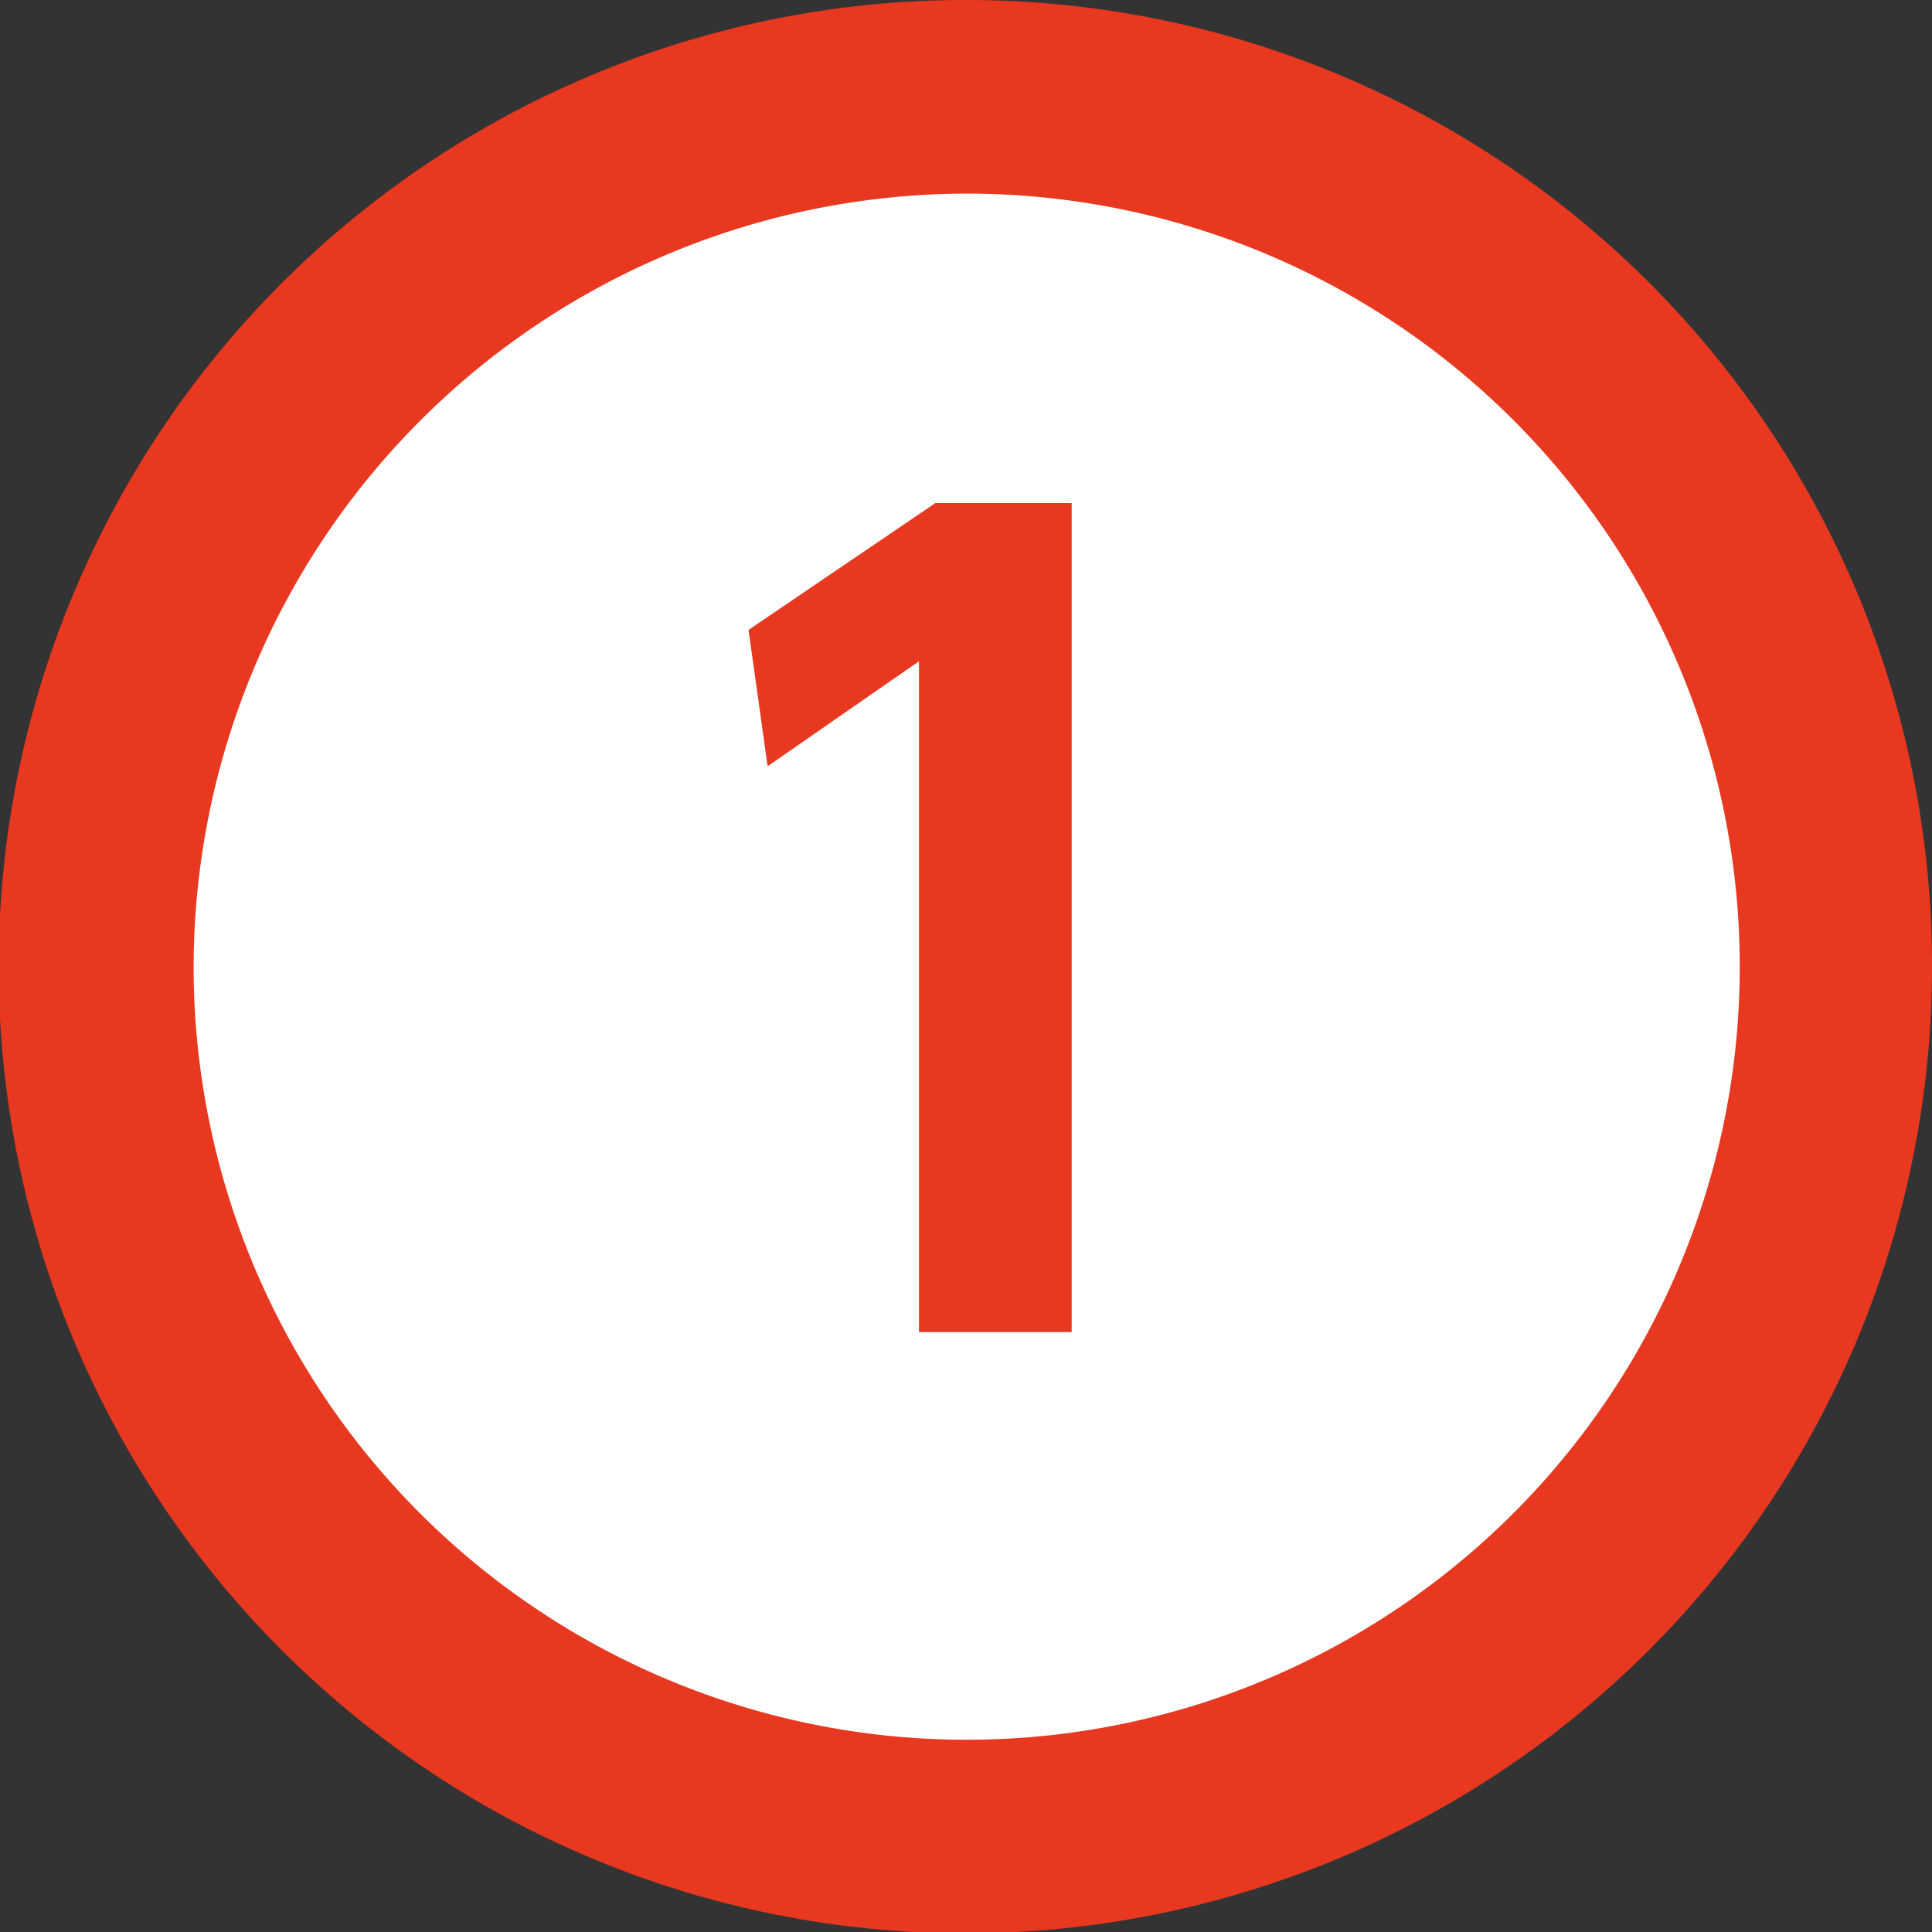
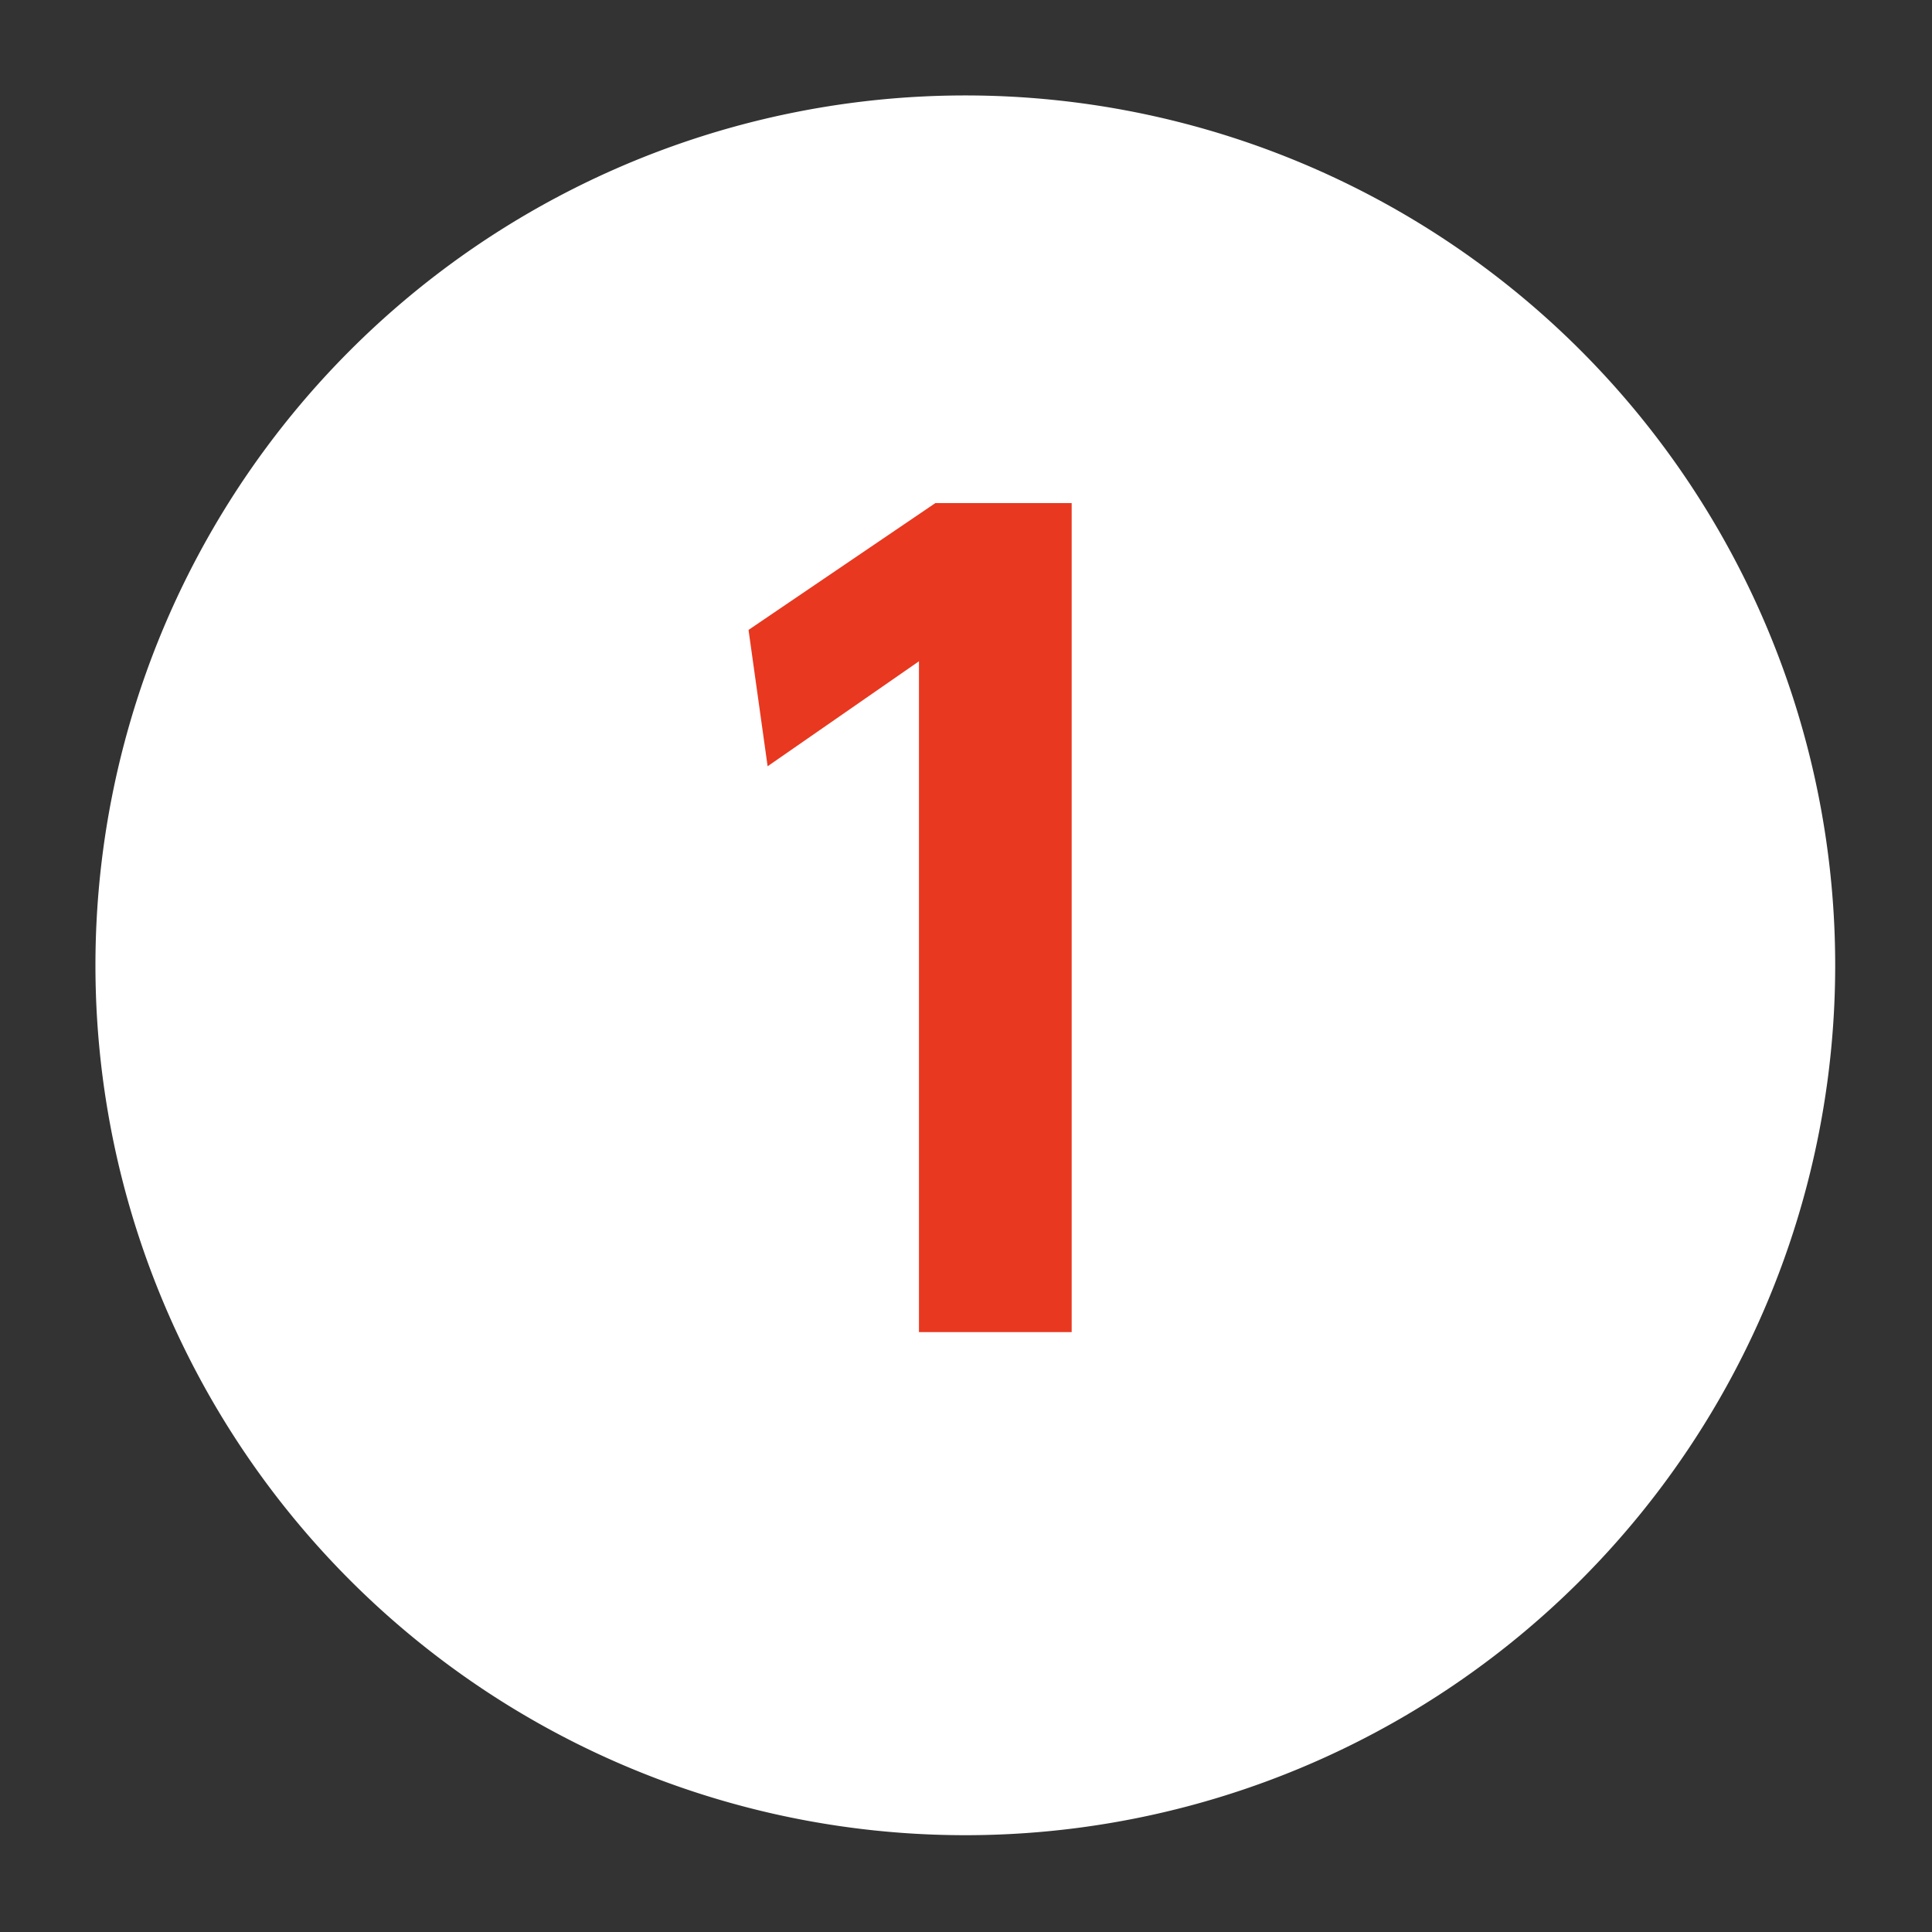
<svg xmlns="http://www.w3.org/2000/svg" viewBox="0 0 14.17 14.17">
  <rect x="0" y="0" width="14.17" height="14.17" fill="#333333" stroke="none" />
  <defs>
    <style>.cls-1{fill:#fff;}.cls-2{fill:#e83820;}</style>
  </defs>
  <g id="レイヤー_2" data-name="レイヤー 2">
    <g id="画像_イラスト">
      <path class="cls-1" d="M7.09,13.46a6.38,6.38,0,1,1,6.37-6.37A6.38,6.38,0,0,1,7.09,13.46Z" />
-       <path class="cls-2" d="M7.09,1.42A5.67,5.67,0,1,1,1.42,7.09,5.68,5.68,0,0,1,7.09,1.42M7.09,0a7.09,7.09,0,1,0,7.08,7.09A7.08,7.08,0,0,0,7.09,0Z" />
      <path class="cls-2" d="M6.86,3.69h1V9.77H6.74V4.85l-1.11.77-.14-1Z" />
    </g>
  </g>
</svg>